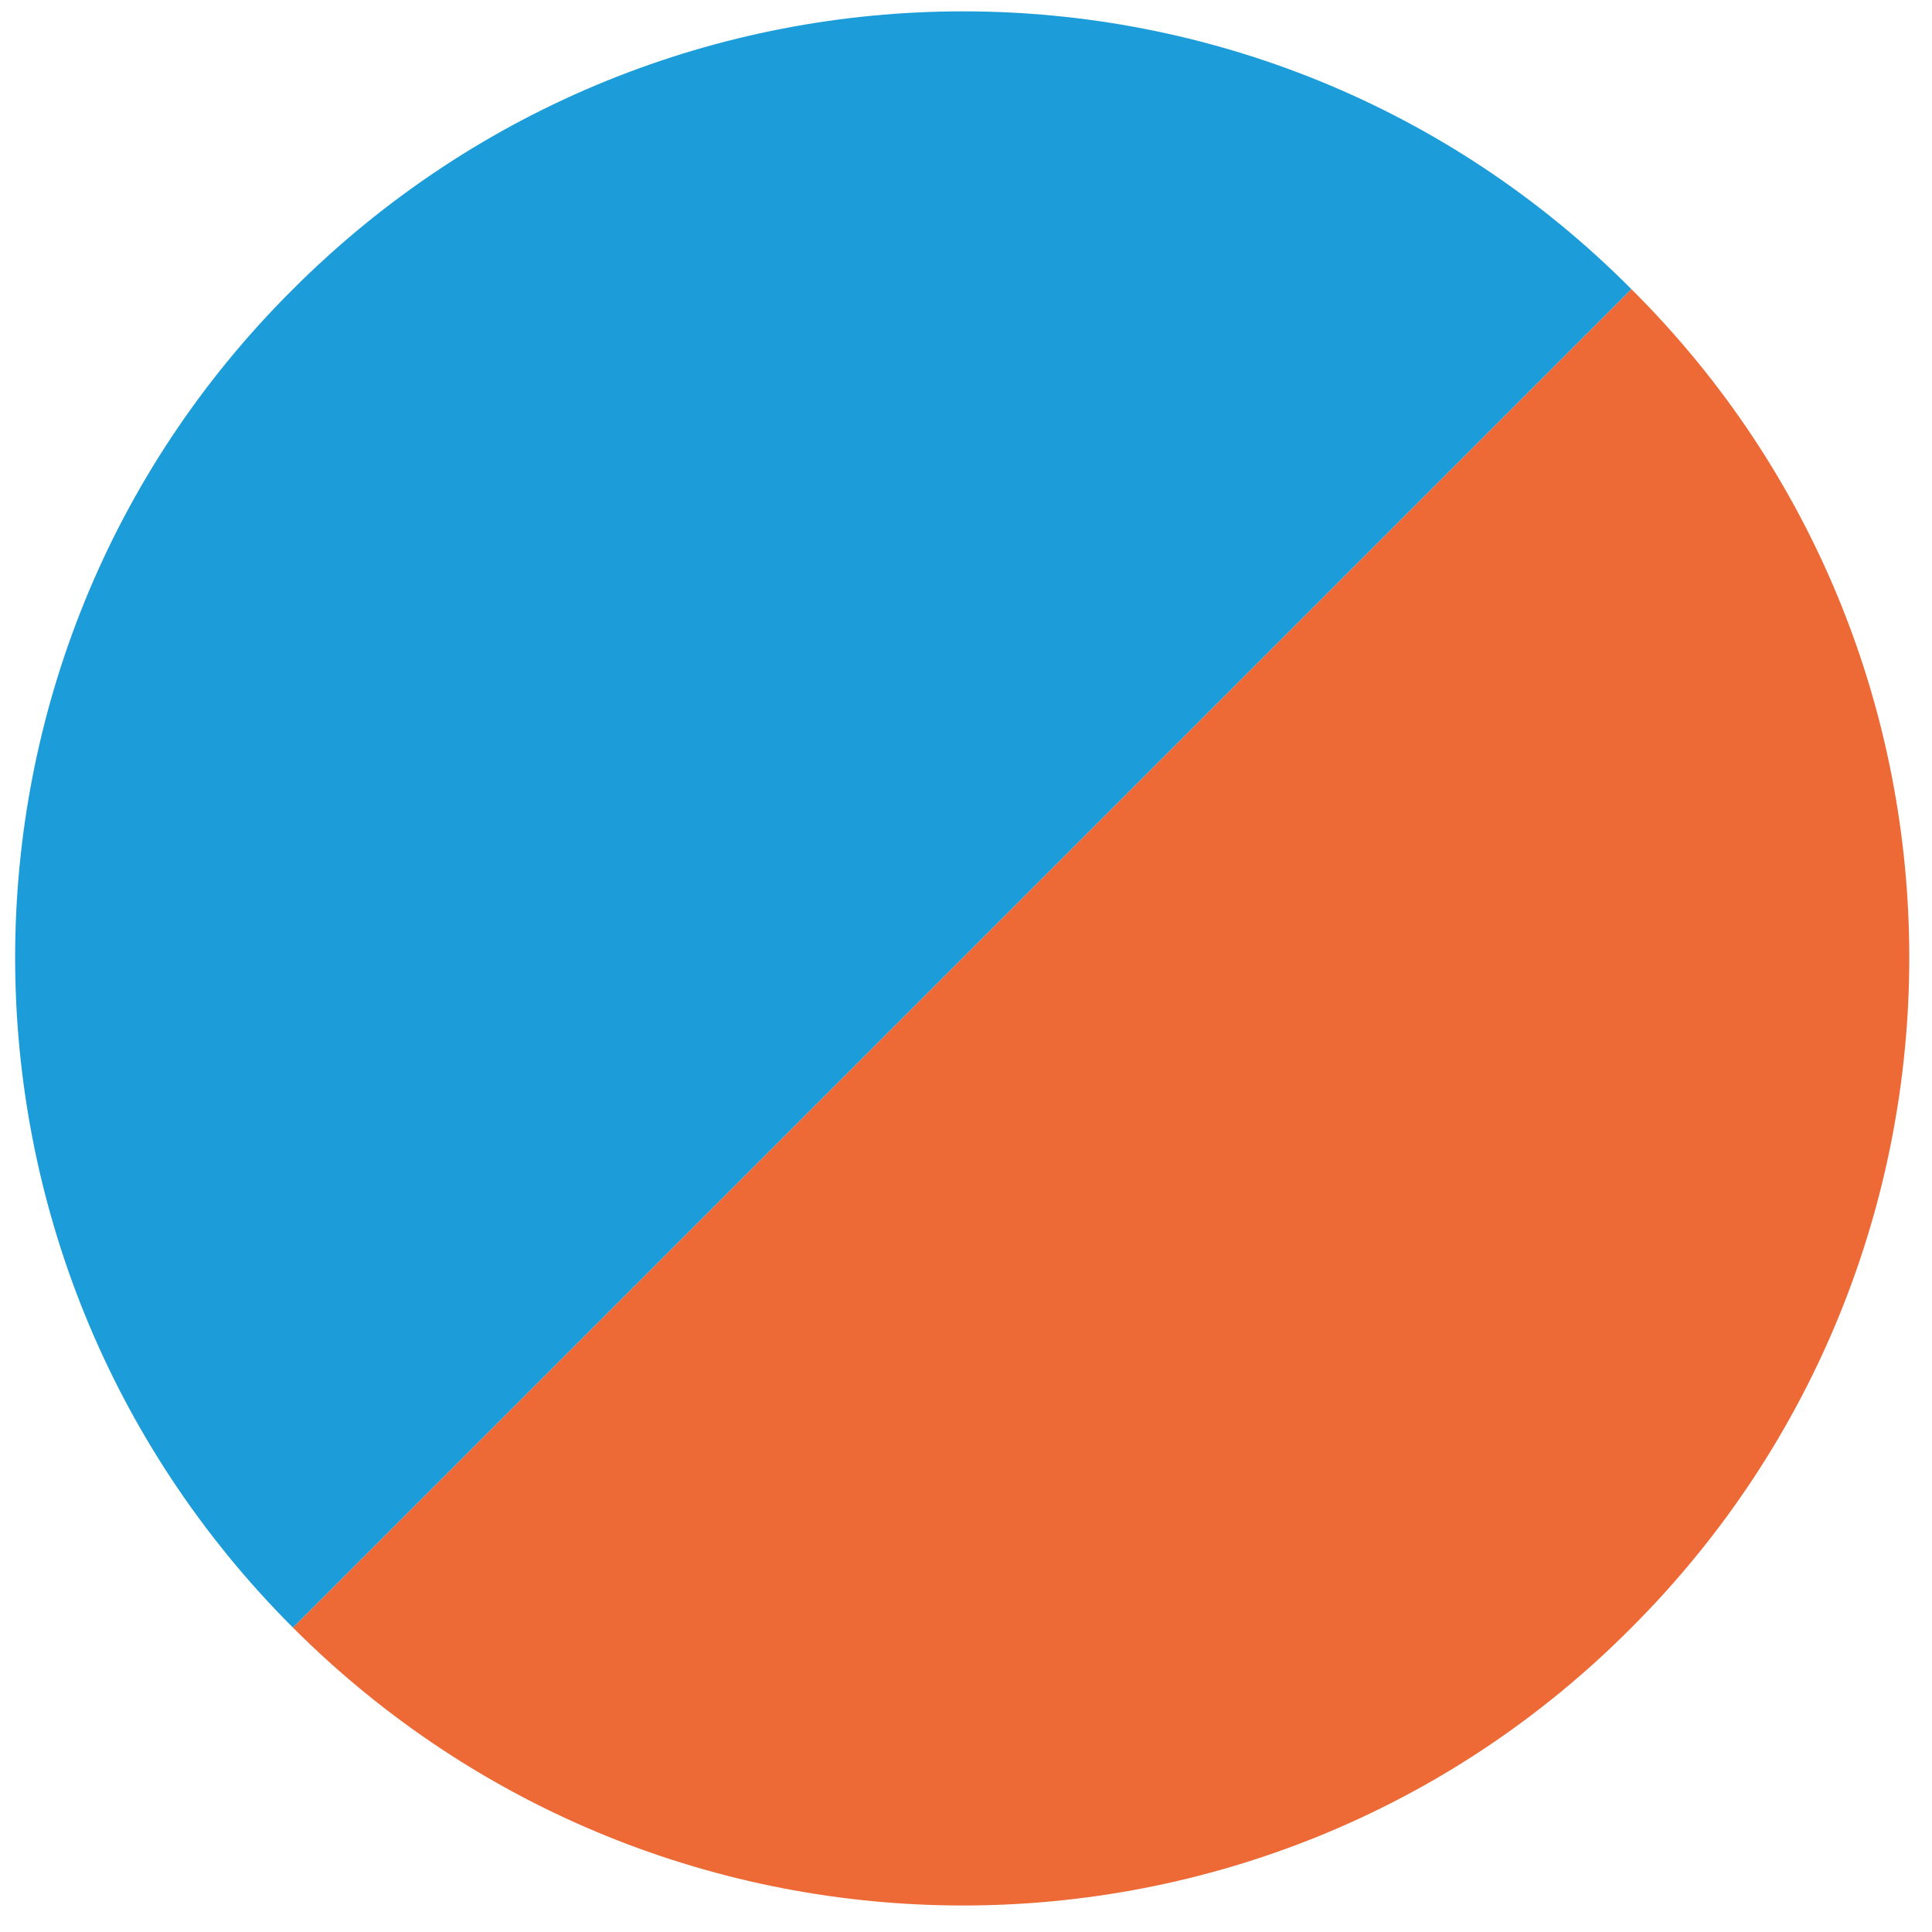
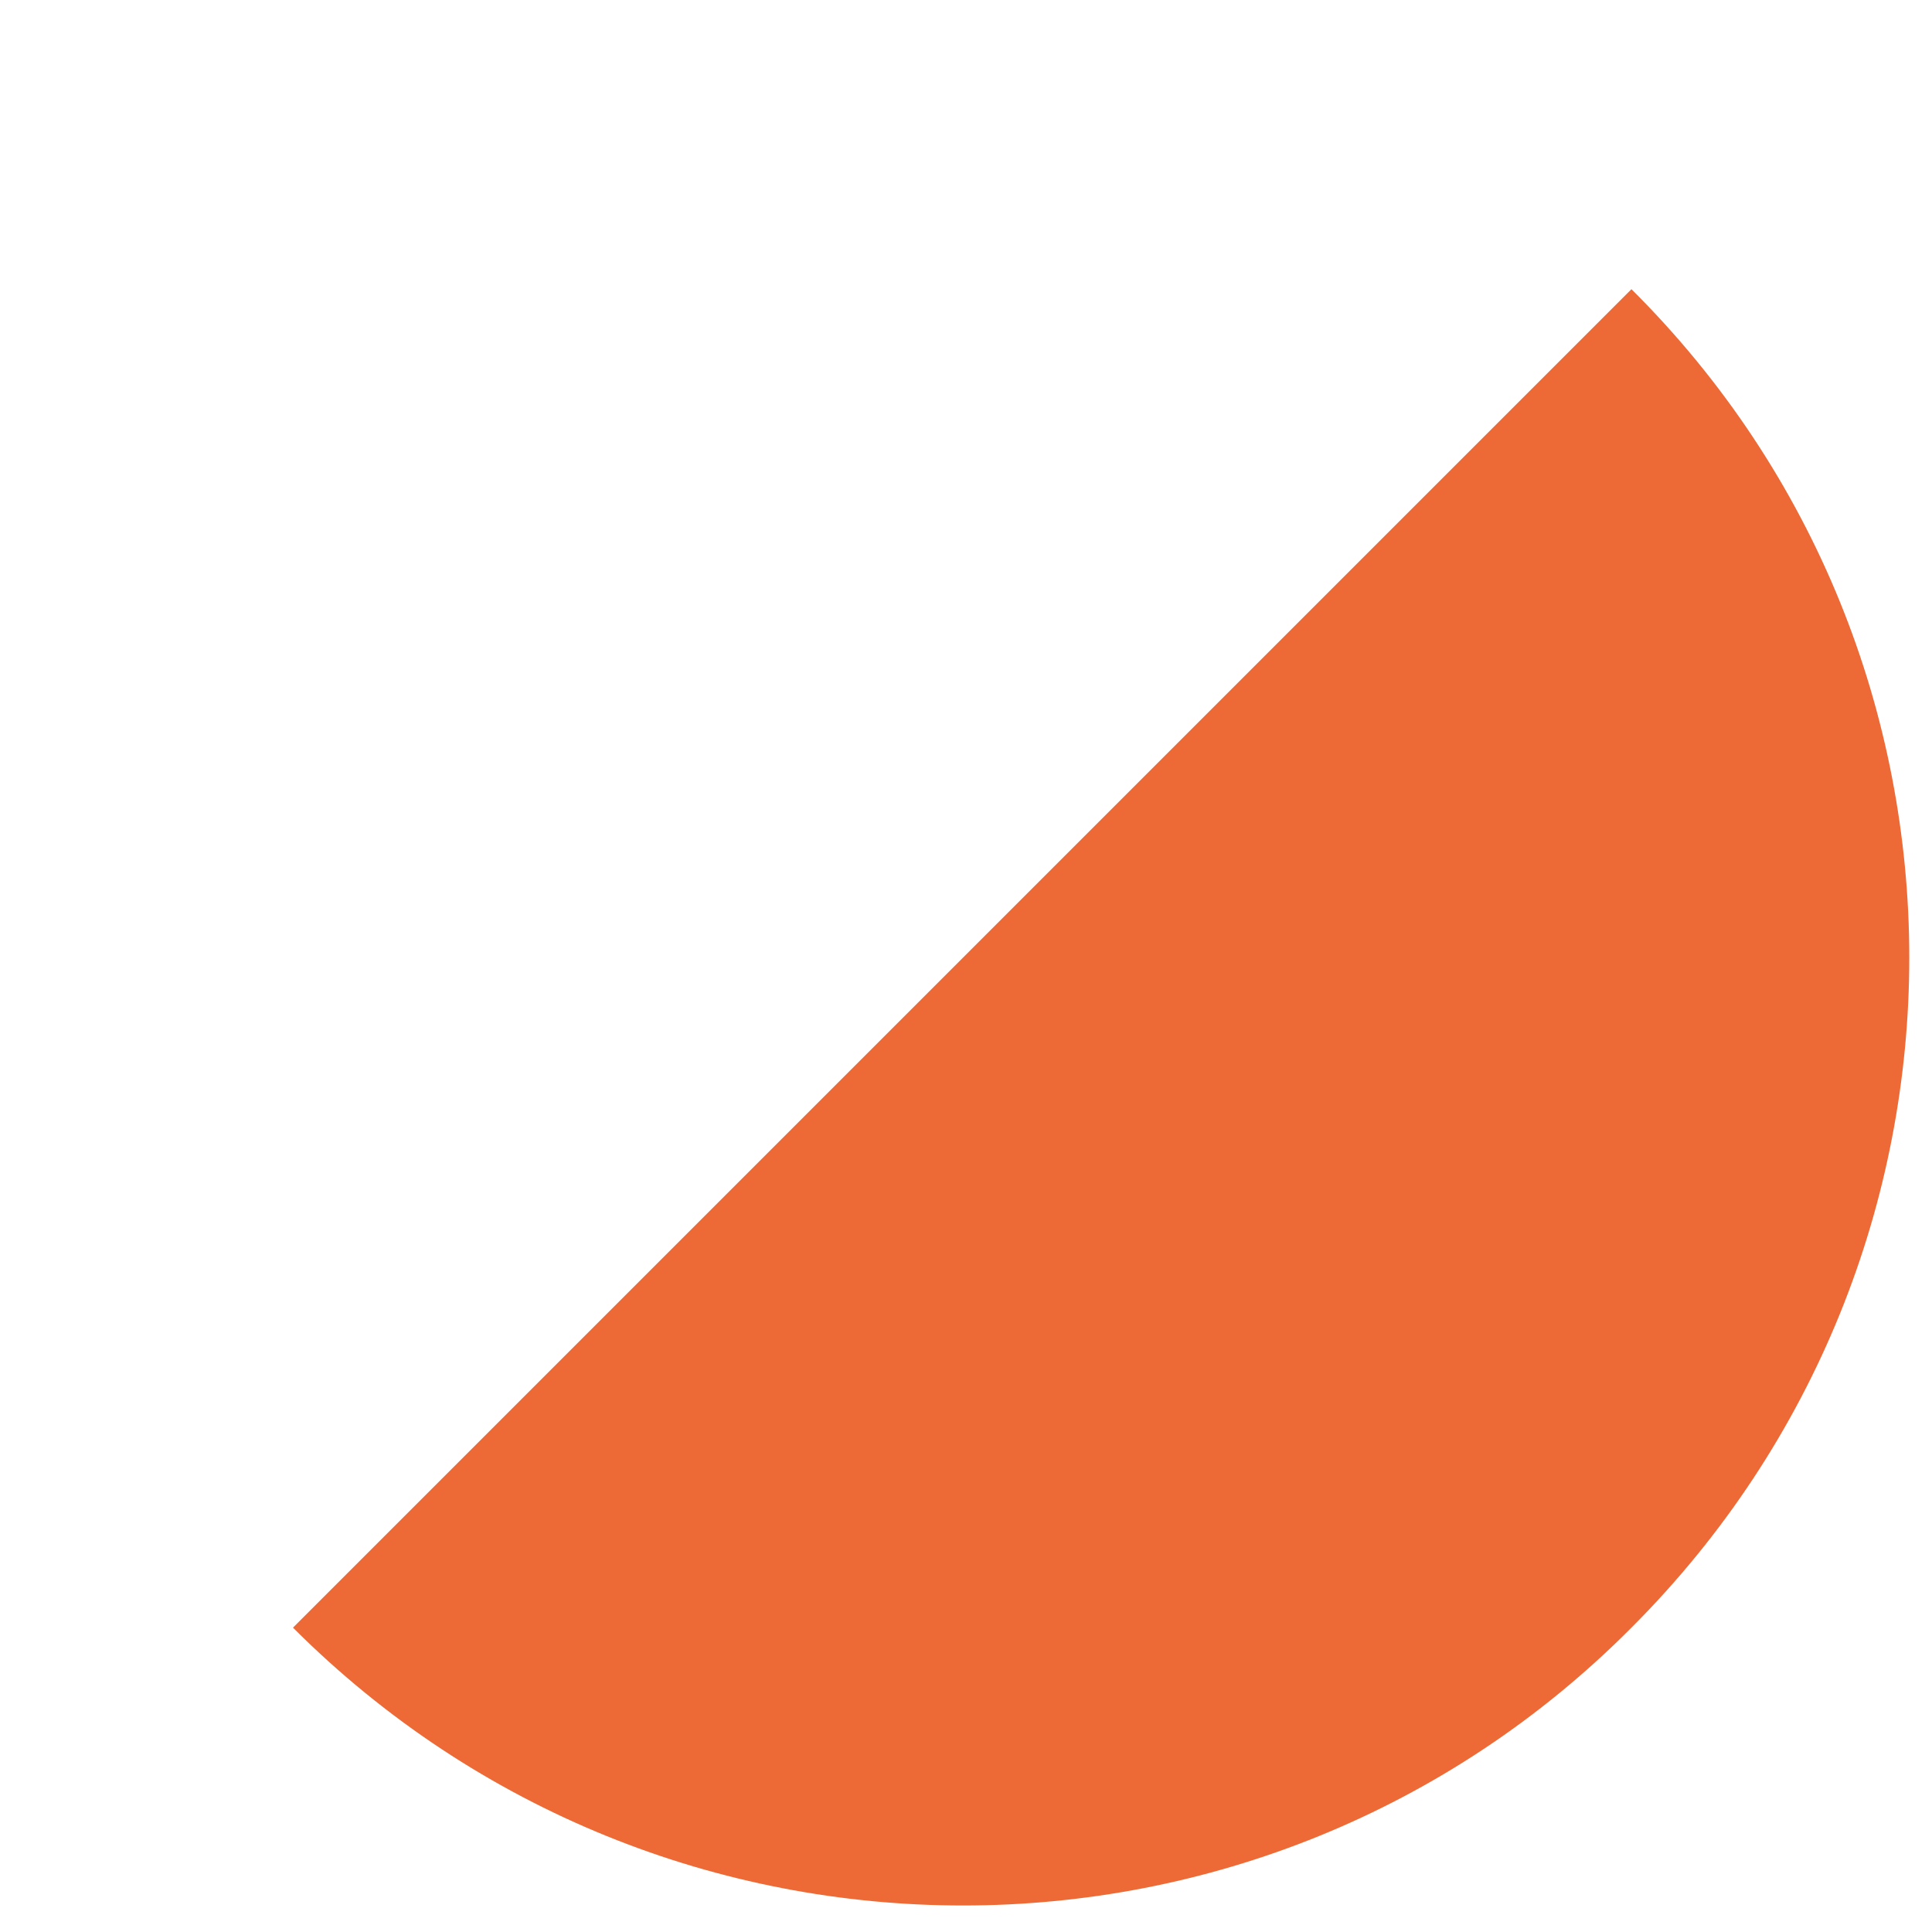
<svg xmlns="http://www.w3.org/2000/svg" width="51" height="51">
  <g transform="translate(.4 .3)" fill="none">
-     <path d="M7.334 42.666c-9.779-9.779-9.779-25.611 0-35.332 9.779-9.779 25.611-9.779 35.332 0L7.334 42.666z" fill="#1C9CD8" />
-     <path d="M7.334 42.666c9.779 9.779 25.611 9.779 35.332 0 9.779-9.779 9.779-25.611 0-35.332L7.334 42.666z" fill="#ED6936" />
+     <path d="M7.334 42.666c9.779 9.779 25.611 9.779 35.332 0 9.779-9.779 9.779-25.611 0-35.332L7.334 42.666" fill="#ED6936" />
  </g>
</svg>